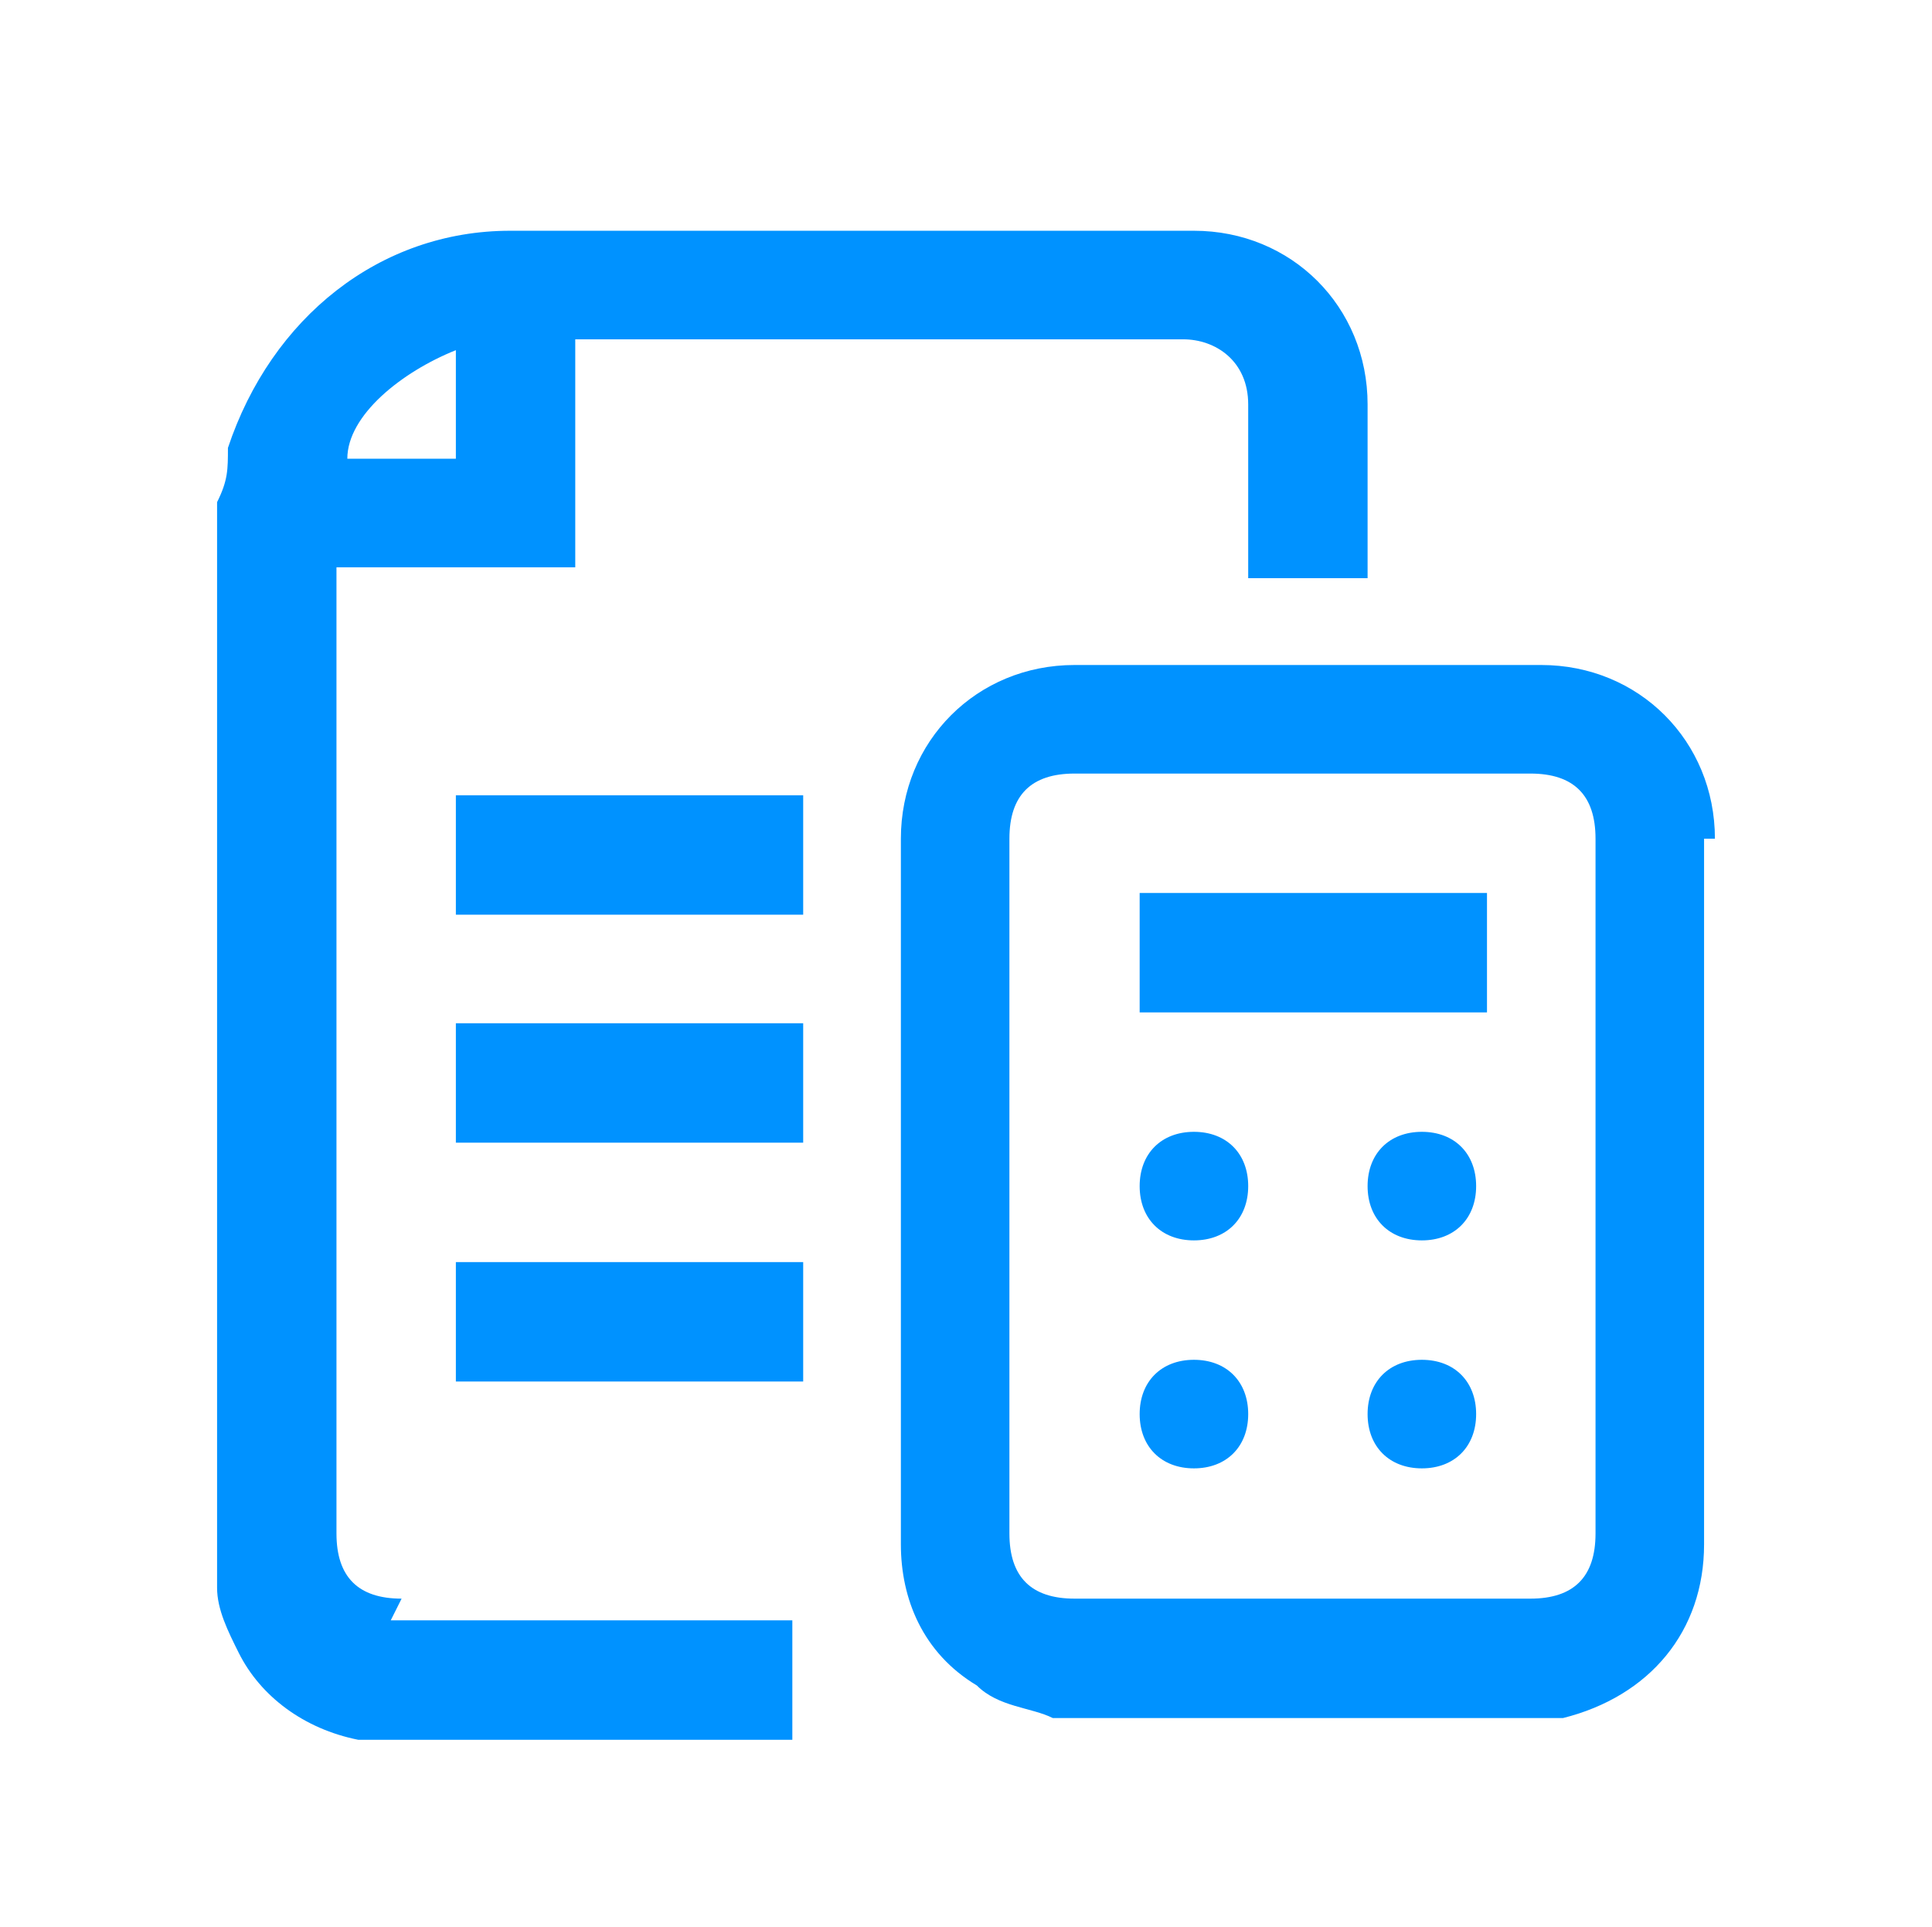
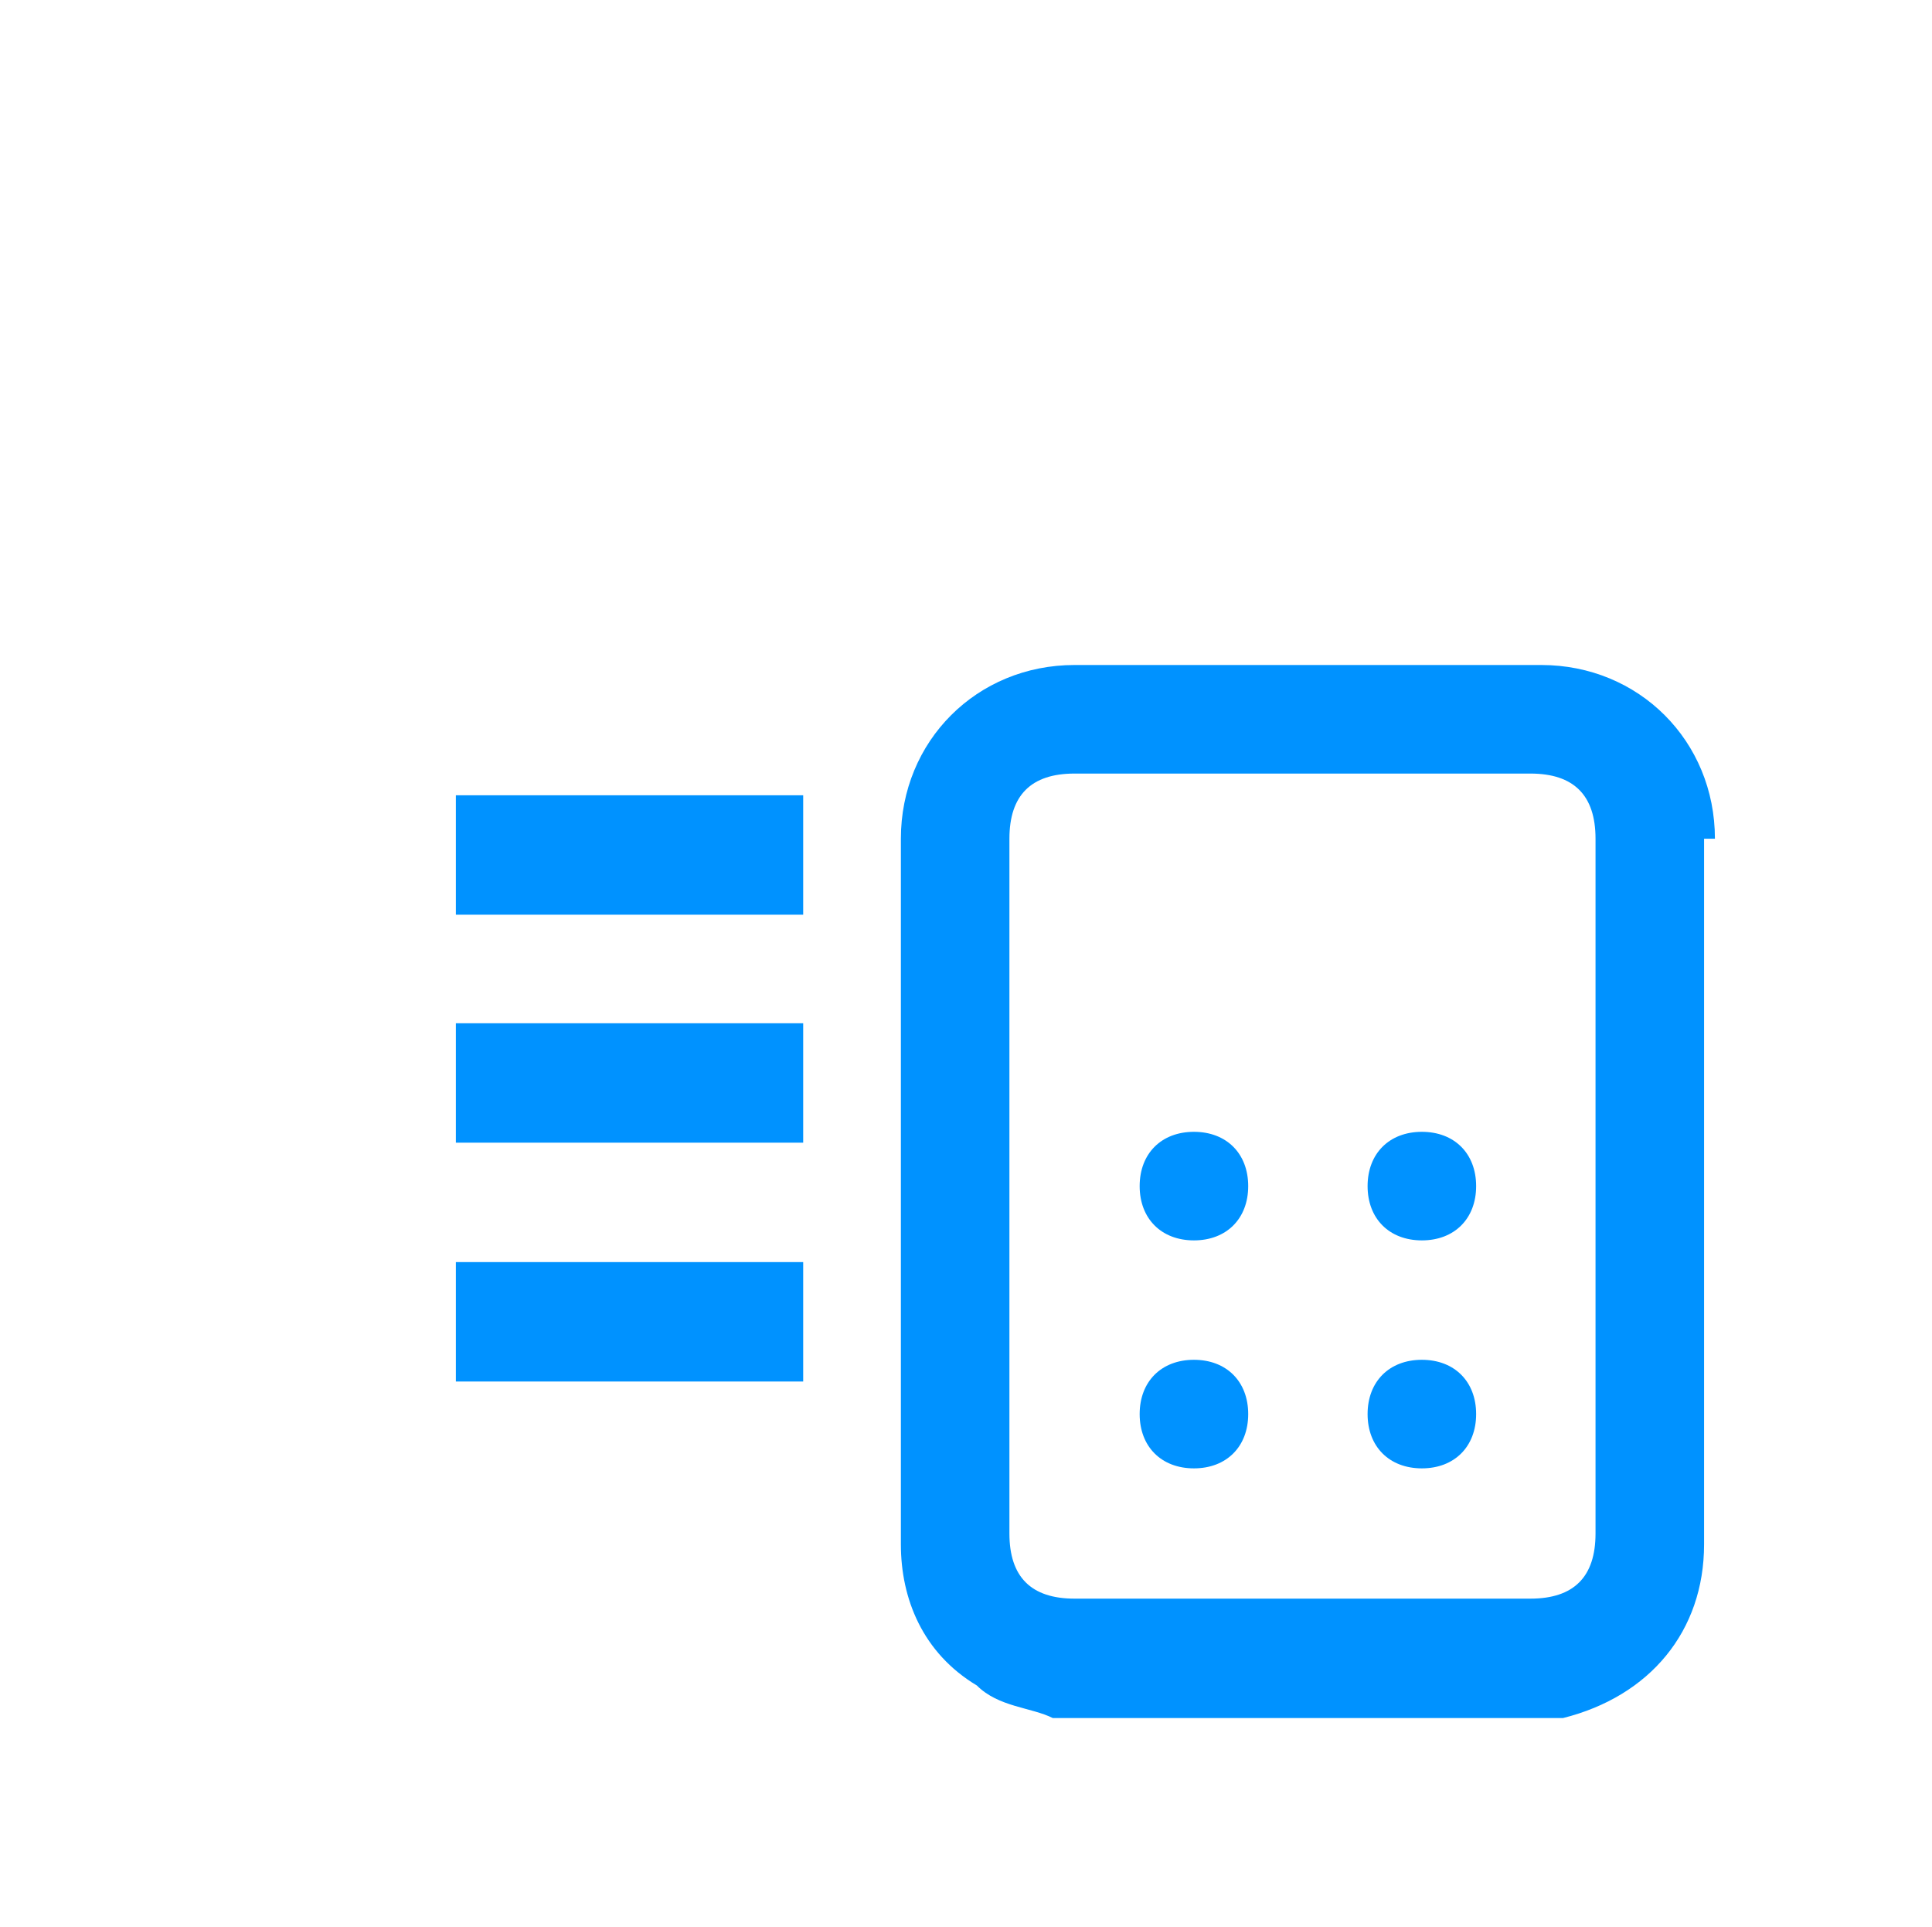
<svg xmlns="http://www.w3.org/2000/svg" id="Layer_1" data-name="Layer 1" version="1.1" viewBox="0 0 17.8 17.7" width="25.46" height="25.39">
  <defs>
    <style>
      .cls-1 {
        fill: #0092ff;
        stroke-width: 0px;
      }
    </style>
  </defs>
-   <path class="cls-1" d="M3.7,14.7c-.4,0-.6-.2-.6-.6,0-2.9,0-5.8,0-8.7v-.2h2.2v-2.1s0,0,0,0c1.9,0,3.7,0,5.6,0,.3,0,.6.2.6.6,0,.4,0,.9,0,1.3v.3h1.1c0-.5,0-1.1,0-1.6,0-.9-.7-1.6-1.6-1.6-2.1,0-4.2,0-6.3,0-1.2,0-2.2.8-2.6,2,0,.2,0,.3-.1.5v10c0,.2.1.4.2.6.2.4.6.7,1.1.8,0,0,0,0,0,0h4v-1.1h-.2c-1.2,0-2.3,0-3.5,0ZM4.2,3.2v1h-1c0-.4.5-.8,1-1Z" />
  <path class="cls-1" d="M15.8,7.7c0-.9-.7-1.6-1.6-1.6-1.4,0-2.9,0-4.3,0-.9,0-1.6.7-1.6,1.6,0,2.2,0,4.3,0,6.5,0,.5.2,1,.7,1.3.2.2.5.2.7.3h4.7s0,0,0,0c.8-.2,1.3-.8,1.3-1.6,0-2.2,0-4.3,0-6.5ZM14.7,14.1c0,.4-.2.6-.6.6-1.4,0-2.8,0-4.2,0-.4,0-.6-.2-.6-.6,0-1.1,0-2.1,0-3.2s0-2.1,0-3.2c0-.4.2-.6.6-.6,1.4,0,2.8,0,4.2,0,.4,0,.6.2.6.6,0,2.1,0,4.2,0,6.3Z" />
  <path class="cls-1" d="M7.4,7.3h-3.2v1.1h3.2v-1.1Z" />
  <path class="cls-1" d="M7.4,9.4h-3.2v1.1h3.2v-1.1Z" />
  <path class="cls-1" d="M7.4,11.6h-3.2v1.1h3.2v-1.1Z" />
-   <path class="cls-1" d="M13.7,8.2h-3.2v1.1h3.2v-1.1Z" />
  <path class="cls-1" d="M11,10.4c-.3,0-.5.2-.5.5,0,.3.2.5.5.5.3,0,.5-.2.5-.5,0-.3-.2-.5-.5-.5Z" />
  <path class="cls-1" d="M13.1,10.4c-.3,0-.5.2-.5.5,0,.3.2.5.5.5.3,0,.5-.2.5-.5,0-.3-.2-.5-.5-.5Z" />
  <path class="cls-1" d="M11,12.5c-.3,0-.5.2-.5.5,0,.3.2.5.5.5.3,0,.5-.2.5-.5,0-.3-.2-.5-.5-.5Z" />
  <path class="cls-1" d="M13.1,12.5c-.3,0-.5.2-.5.5,0,.3.2.5.5.5.3,0,.5-.2.5-.5,0-.3-.2-.5-.5-.5Z" />
</svg>